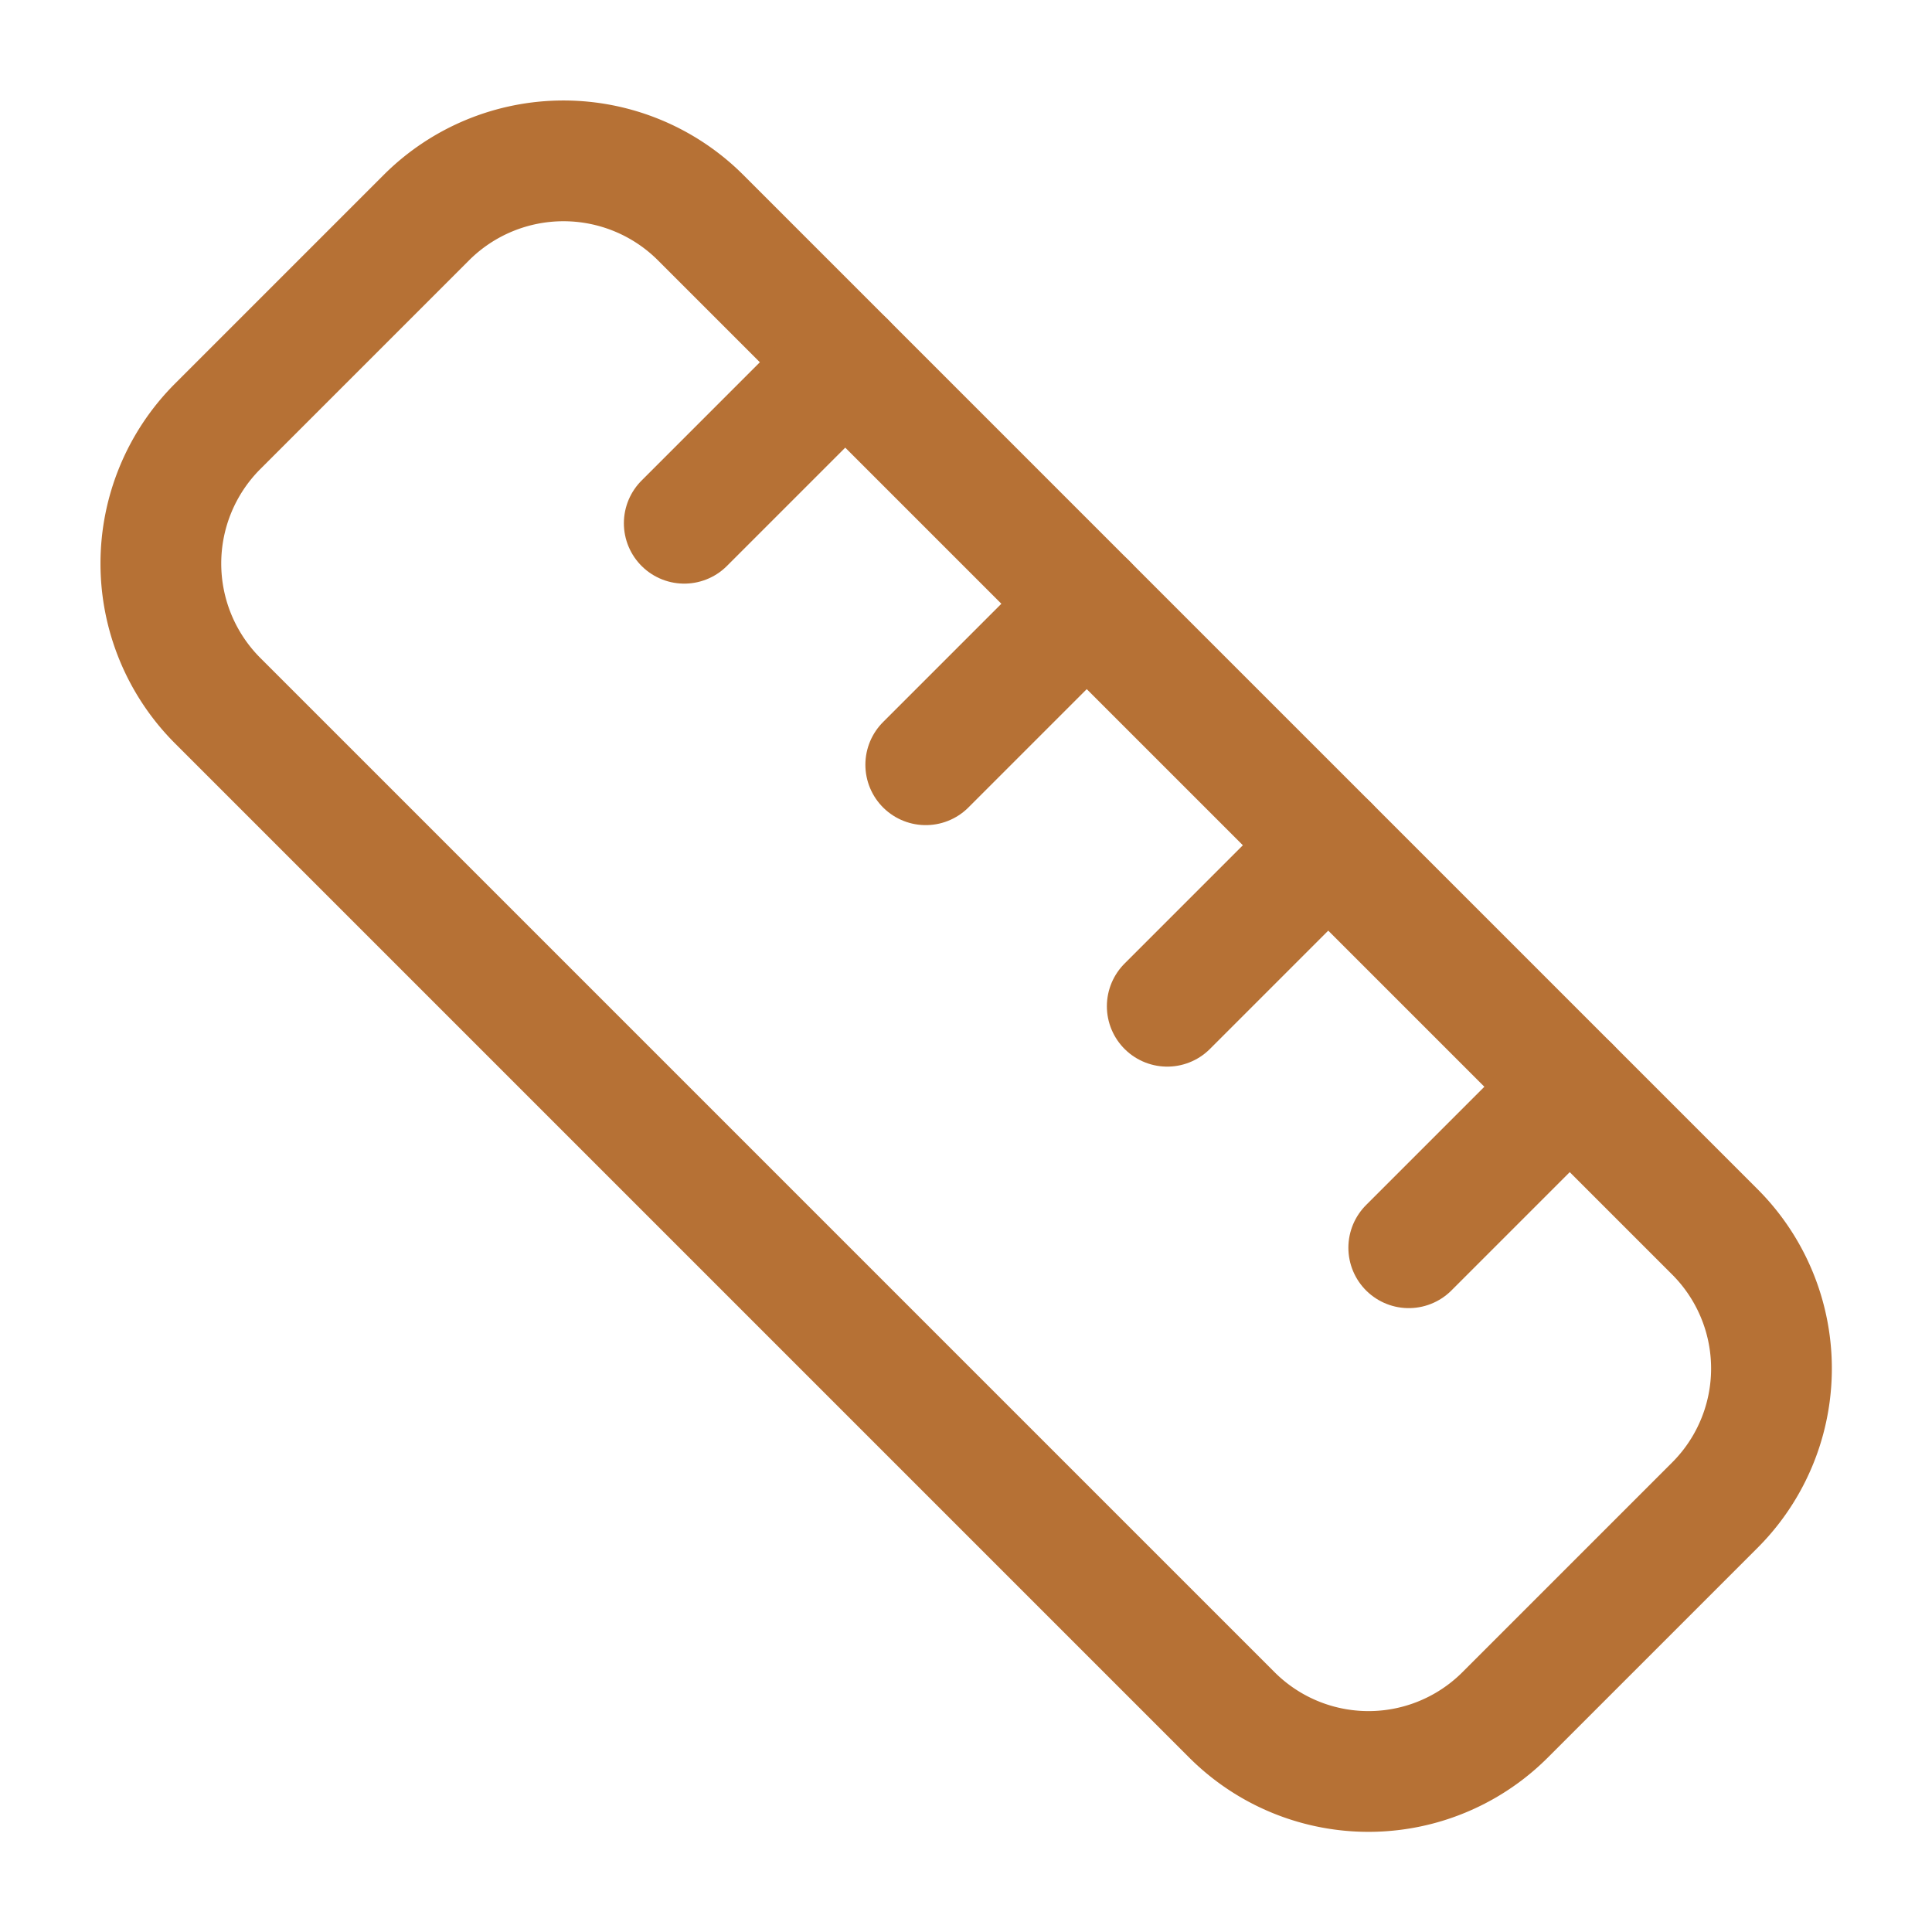
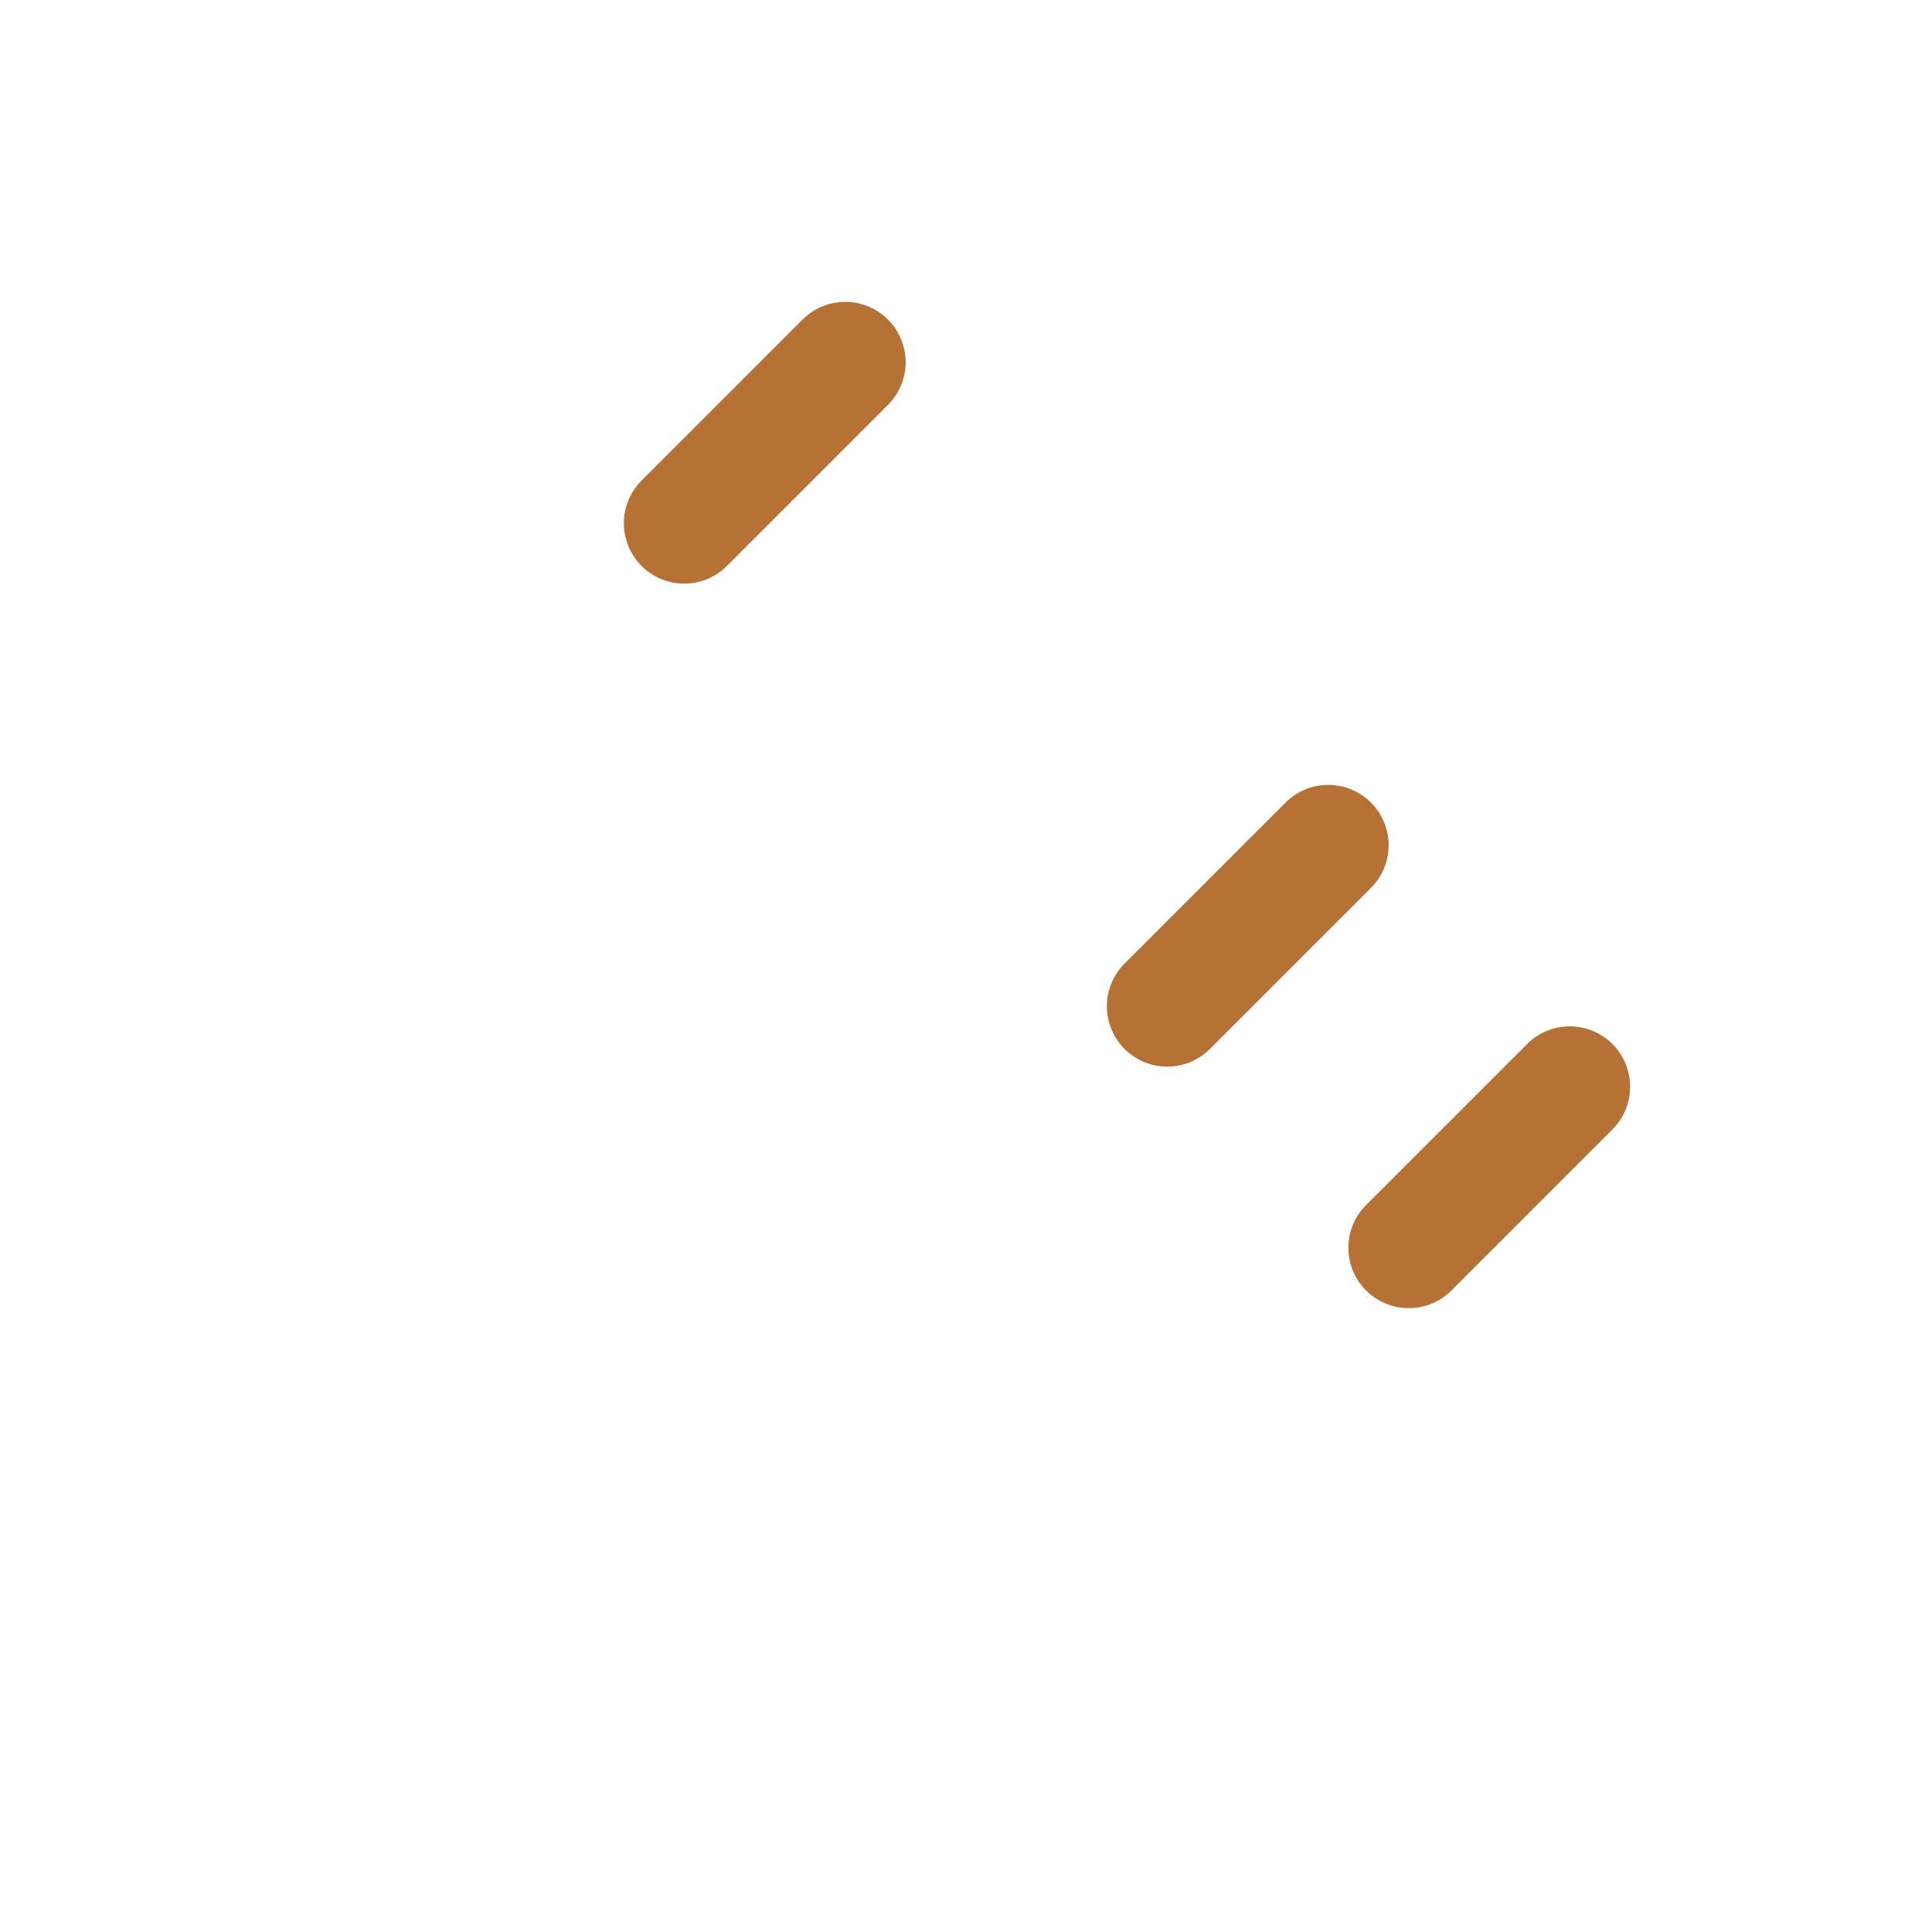
<svg xmlns="http://www.w3.org/2000/svg" width="50" height="50" viewBox="0 0 24 24" fill="none" stroke="currentColor" stroke-width="1.5" stroke-linecap="round" stroke-linejoin="round" class="lucide lucide-ruler w-10 h-10 text-copper">
-   <path d="M21.3 15.3a2.4 2.4 0 0 1 0 3.4l-2.6 2.6a2.4 2.4 0 0 1-3.4 0L2.7 8.7a2.41 2.41 0 0 1 0-3.4l2.6-2.6a2.41 2.41 0 0 1 3.4 0Z" stroke="#B67135" fill="none" stroke-width="1.5px" />
  <path d="m14.5 12.5 2-2" stroke="#B67135" fill="none" stroke-width="1.5px" />
-   <path d="m11.5 9.5 2-2" stroke="#B67135" fill="none" stroke-width="1.5px" />
  <path d="m8.5 6.5 2-2" stroke="#B67135" fill="none" stroke-width="1.5px" />
  <path d="m17.5 15.5 2-2" stroke="#B67135" fill="none" stroke-width="1.5px" />
</svg>